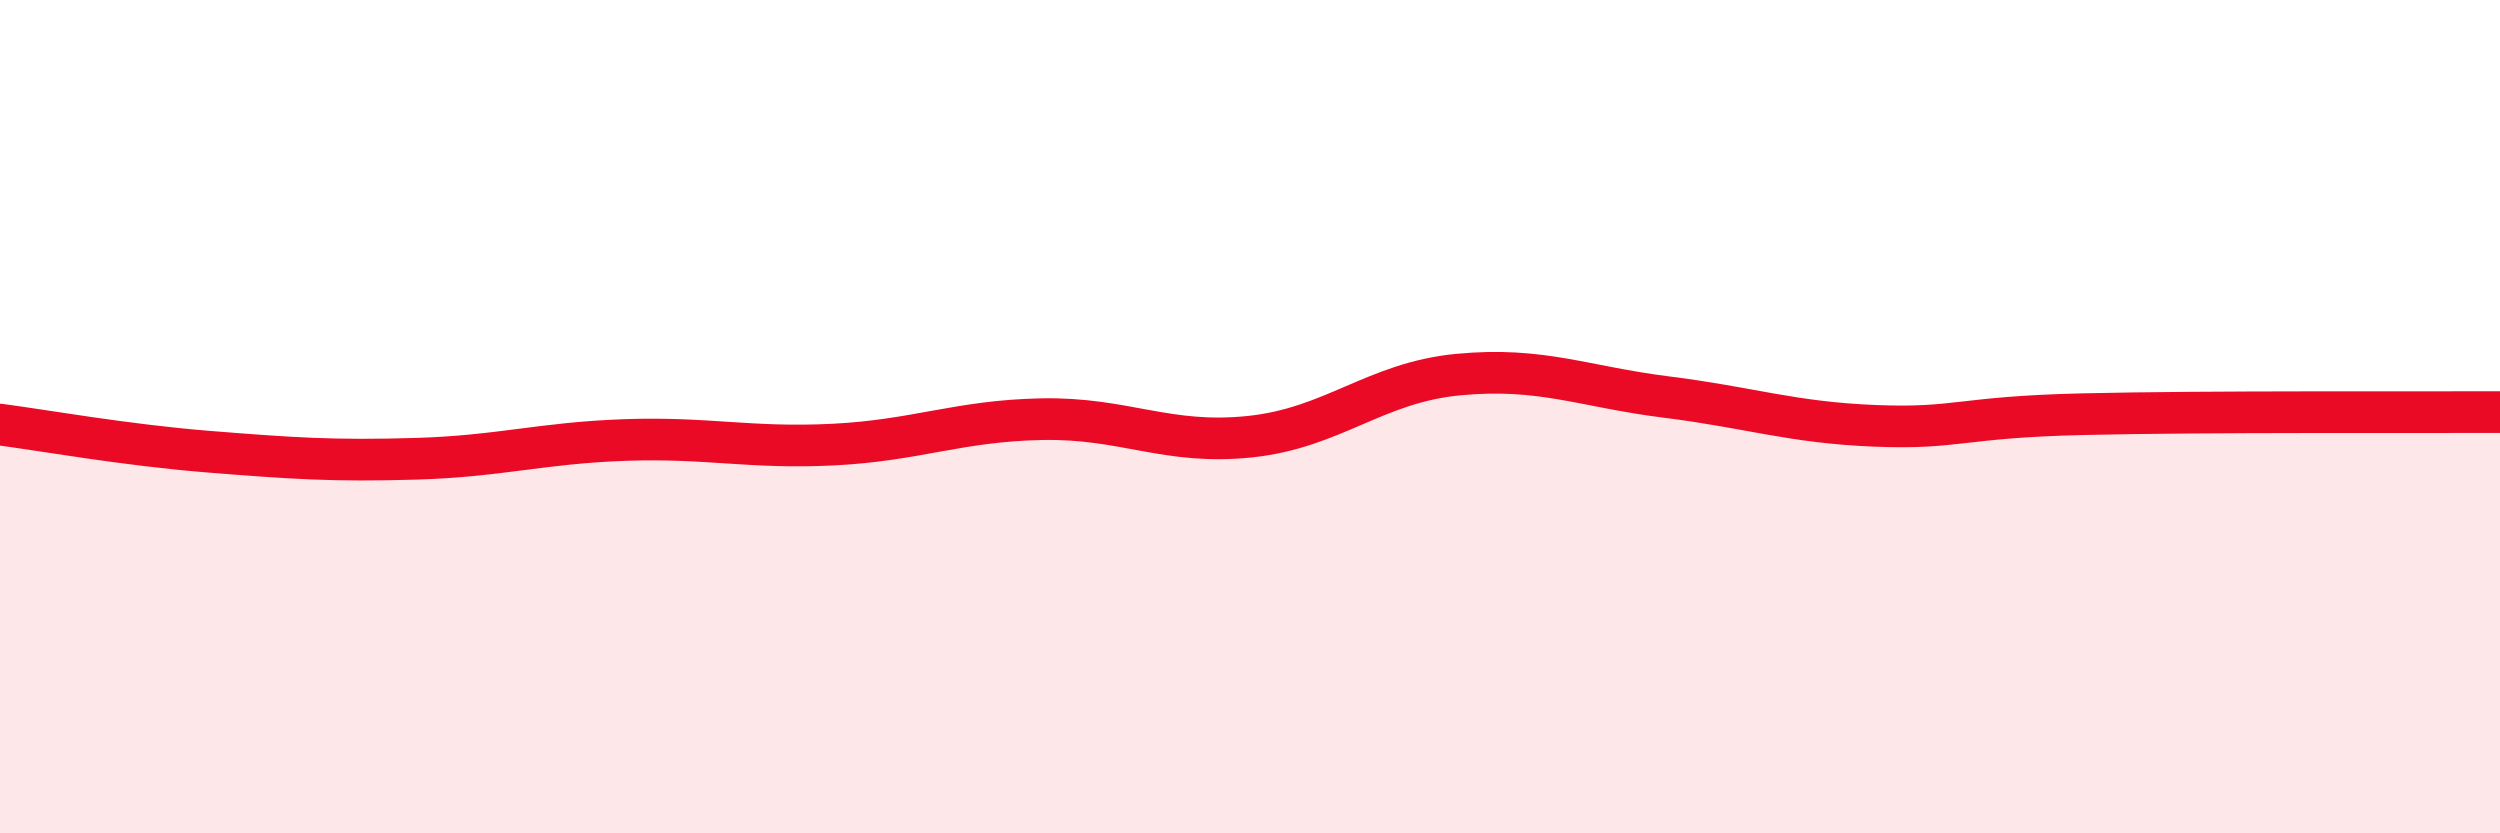
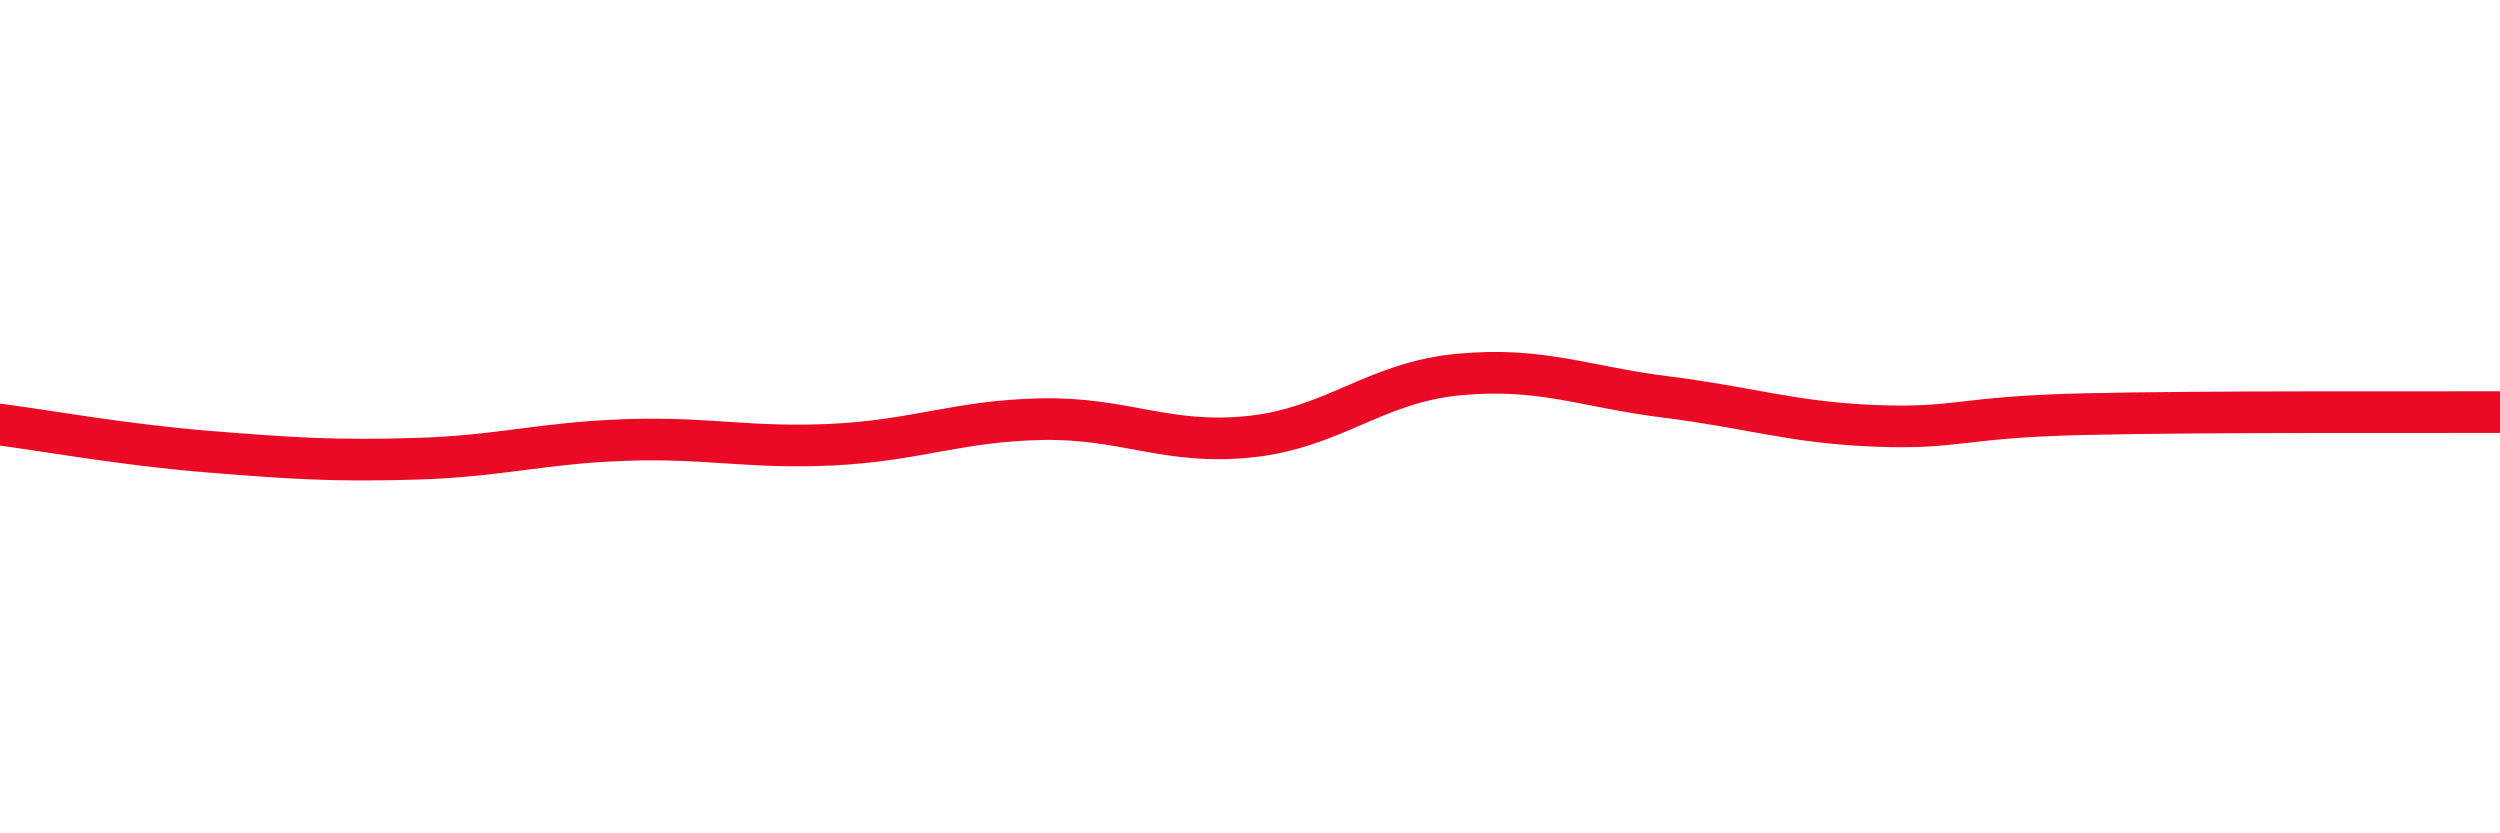
<svg xmlns="http://www.w3.org/2000/svg" width="60" height="20" viewBox="0 0 60 20">
-   <path d="M 0,10.19 C 1,10.32 3,10.68 5,10.84 C 7,11 8,11.07 10,11.01 C 12,10.95 13,10.63 15,10.56 C 17,10.49 18,10.77 20,10.67 C 22,10.57 23,10.1 25,10.06 C 27,10.02 28,10.69 30,10.48 C 32,10.27 33,9.18 35,8.99 C 37,8.8 38,9.28 40,9.53 C 42,9.78 43,10.14 45,10.22 C 47,10.3 47,10.01 50,9.94 C 53,9.87 58,9.9 60,9.89L60 20L0 20Z" fill="#EB0A25" opacity="0.1" stroke-linecap="round" stroke-linejoin="round" />
  <path d="M 0,10.19 C 1,10.32 3,10.68 5,10.84 C 7,11 8,11.07 10,11.01 C 12,10.95 13,10.63 15,10.56 C 17,10.49 18,10.77 20,10.67 C 22,10.57 23,10.1 25,10.06 C 27,10.02 28,10.69 30,10.48 C 32,10.27 33,9.18 35,8.99 C 37,8.8 38,9.28 40,9.53 C 42,9.78 43,10.14 45,10.22 C 47,10.3 47,10.01 50,9.94 C 53,9.87 58,9.9 60,9.89" stroke="#EB0A25" stroke-width="1" fill="none" stroke-linecap="round" stroke-linejoin="round" />
</svg>